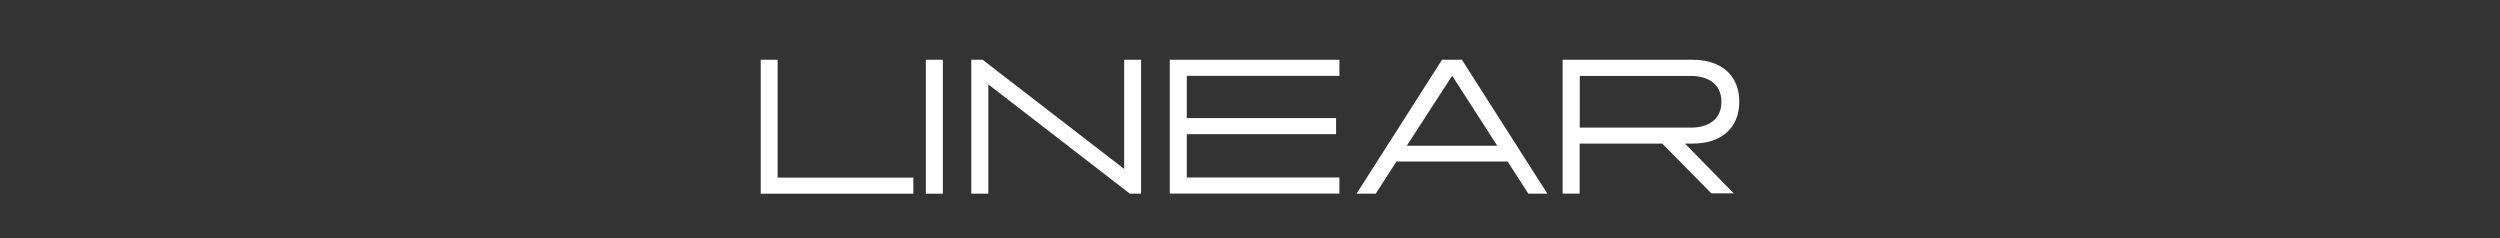
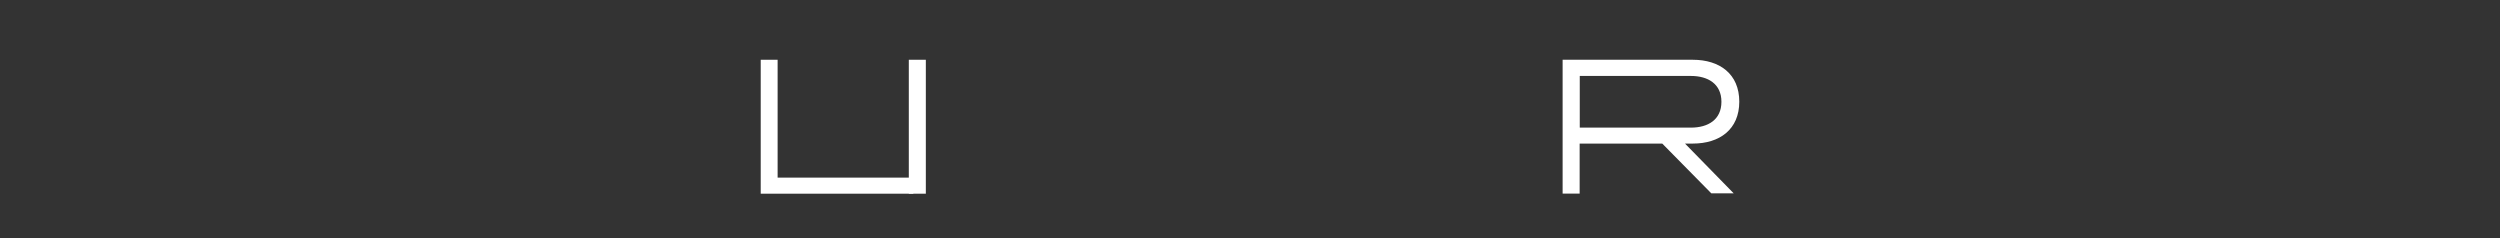
<svg xmlns="http://www.w3.org/2000/svg" id="Layer_2" data-name="Layer 2" viewBox="0 0 210 20">
  <rect x="0" y="0" width="210" height="20" fill="#333333" stroke="none" />
  <defs>
    <style>
      .cls-1 {
        fill: #fff;
      }

      .cls-2 {
        fill: none;
      }
    </style>
  </defs>
  <g id="Linear">
    <rect class="cls-2" width="210" height="20" />
    <g>
      <path class="cls-1" d="M63.89,5.02h1.43v9.9h11.4v1.35h-12.82V5.02Z" />
-       <path class="cls-1" d="M77.77,5.02h1.43v11.25h-1.43V5.02Z" />
-       <path class="cls-1" d="M83.02,16.27h-1.43V5.02h.95l11.89,9.17V5.02h1.42v11.25h-.94l-11.89-9.18v9.18Z" />
-       <path class="cls-1" d="M98.26,5.02h14.25v1.35h-12.82v3.55h12.54v1.35h-12.54v3.64h12.82v1.35h-14.25V5.02Z" />
-       <path class="cls-1" d="M113.95,16.27l7.18-11.25h1.67l7.18,11.25h-1.6l-1.74-2.7h-9.34l-1.74,2.7h-1.6ZM125.77,12.24l-3.79-5.88-3.81,5.88h7.6Z" />
+       <path class="cls-1" d="M77.77,5.02v11.25h-1.43V5.02Z" />
      <path class="cls-1" d="M131.27,5.02h10.93c2.25,0,3.9,1.19,3.9,3.52s-1.65,3.52-3.9,3.52h-.66l4.09,4.18h-1.88l-4.12-4.18h-6.94v4.2h-1.43V5.02ZM132.7,10.72h9.34c1.43,0,2.56-.66,2.56-2.17s-1.14-2.17-2.56-2.17h-9.34v4.35Z" />
    </g>
  </g>
</svg>